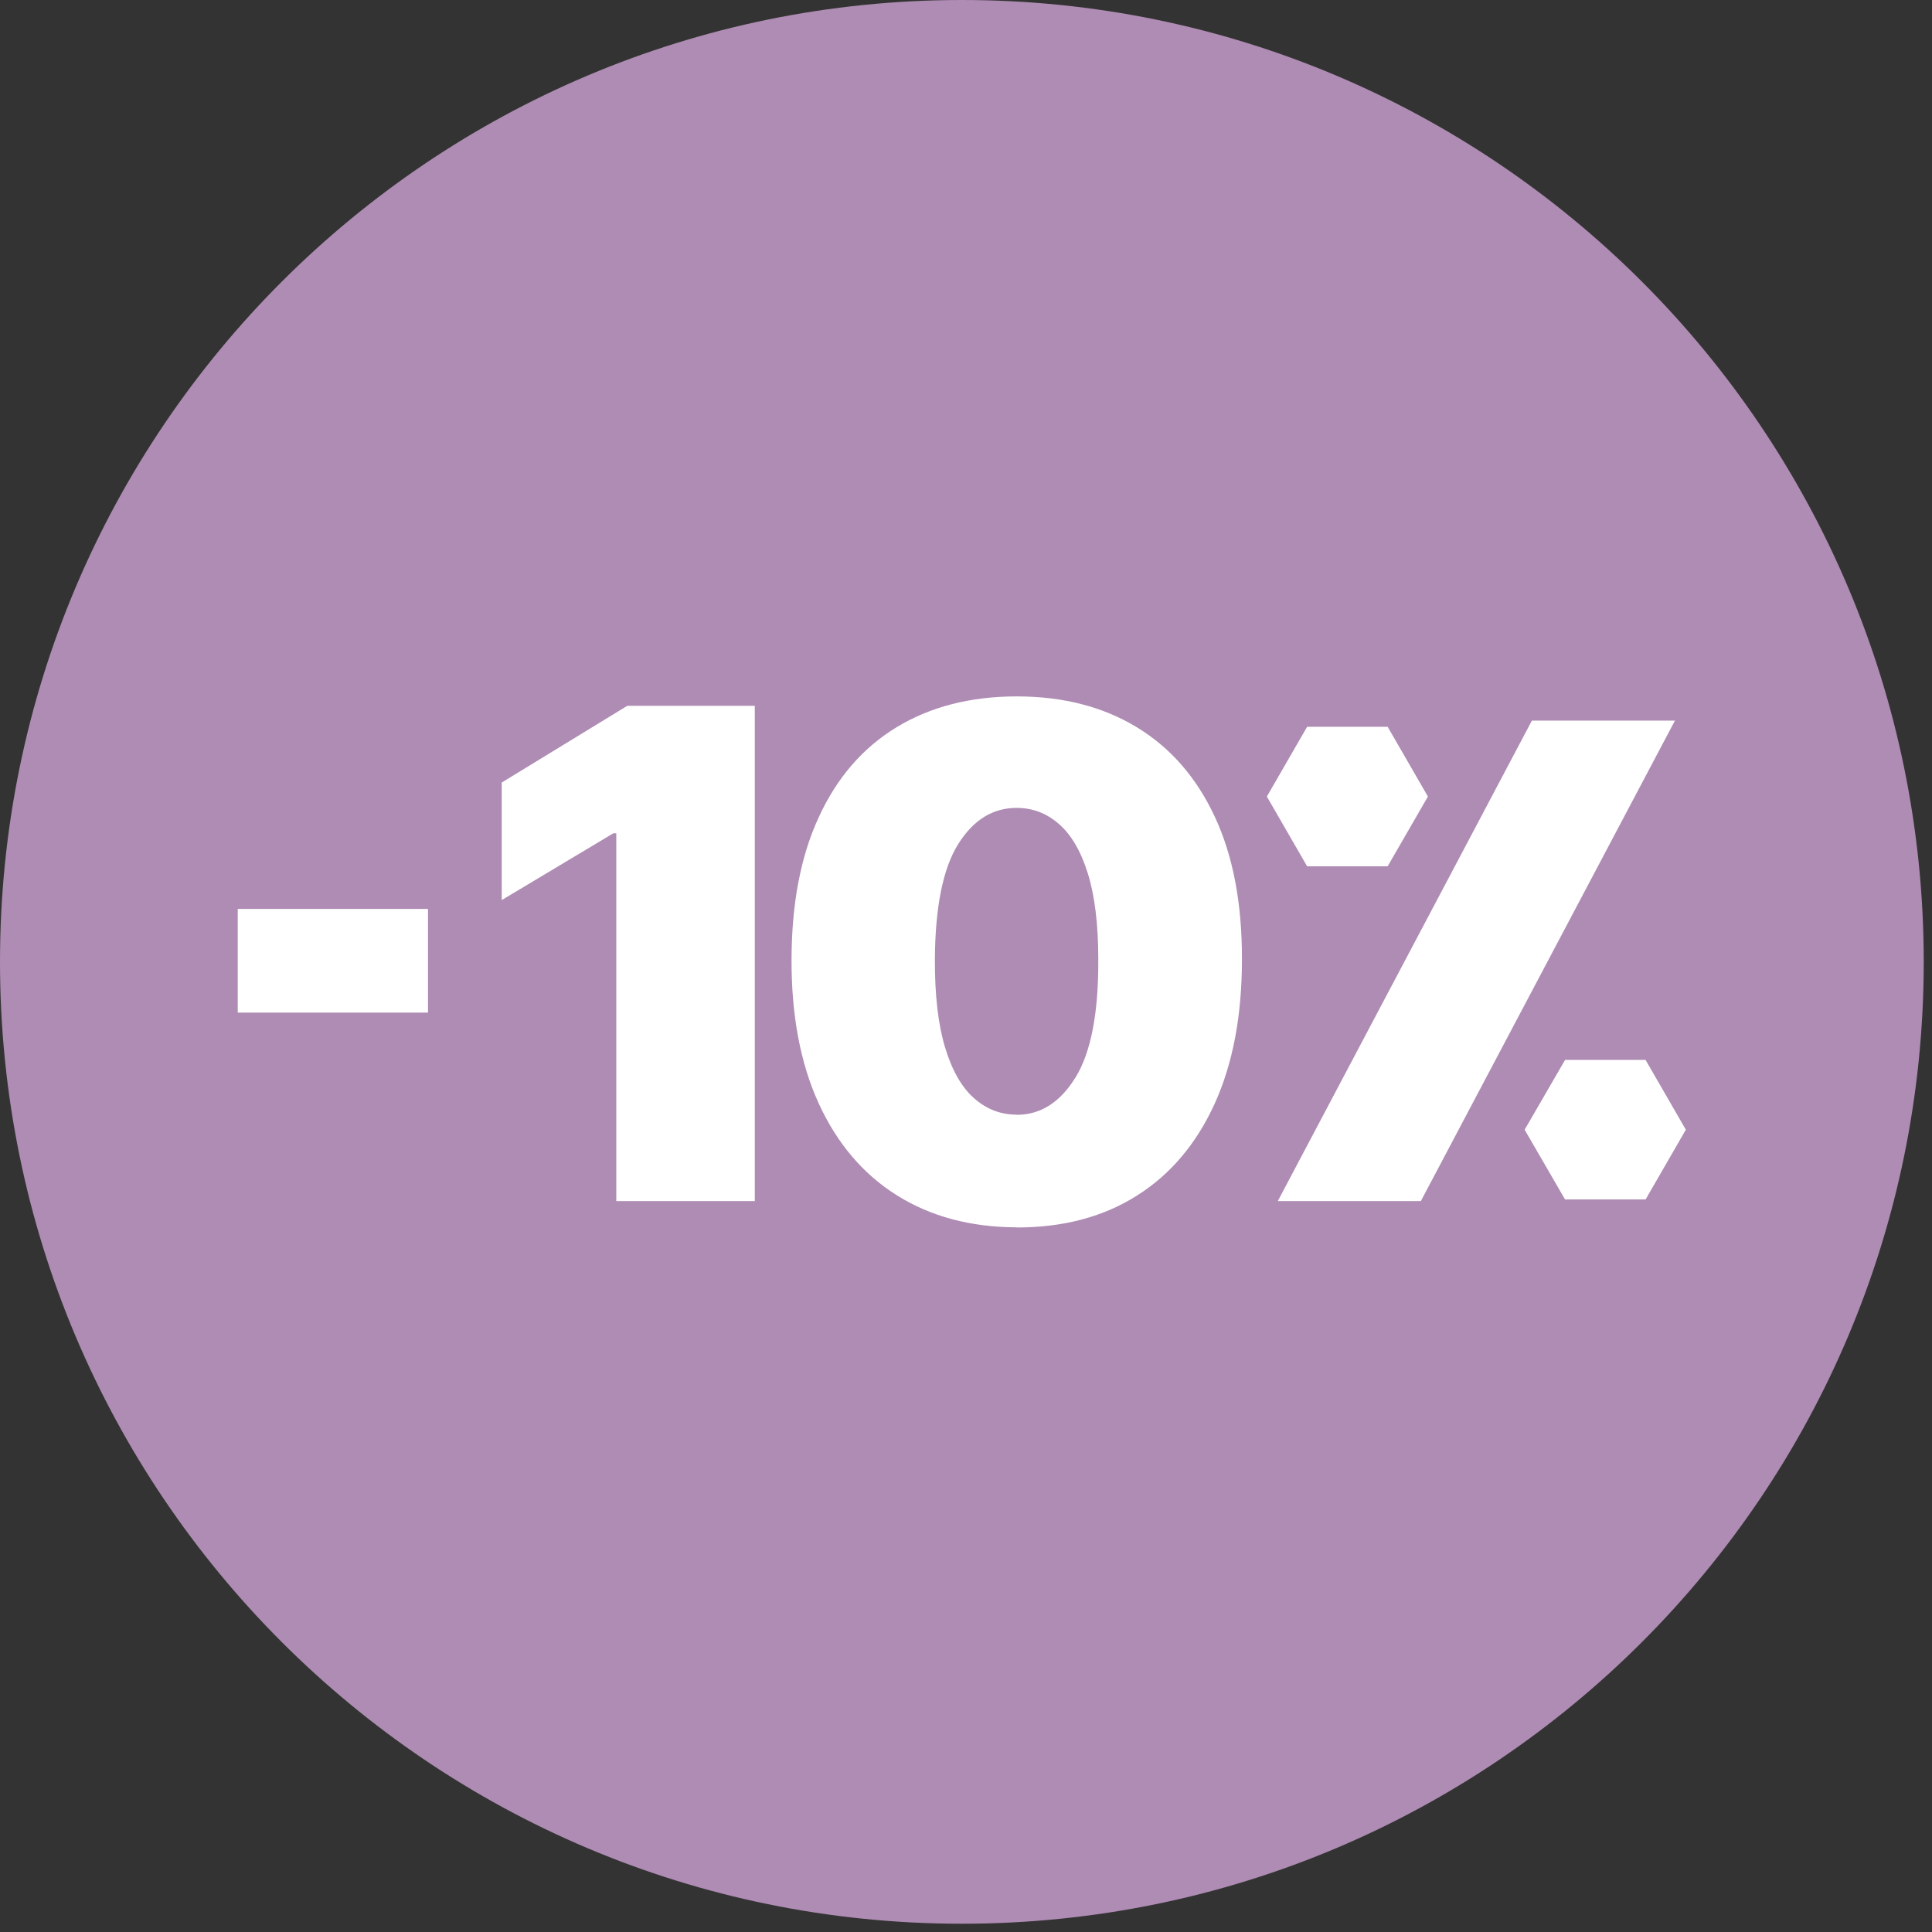
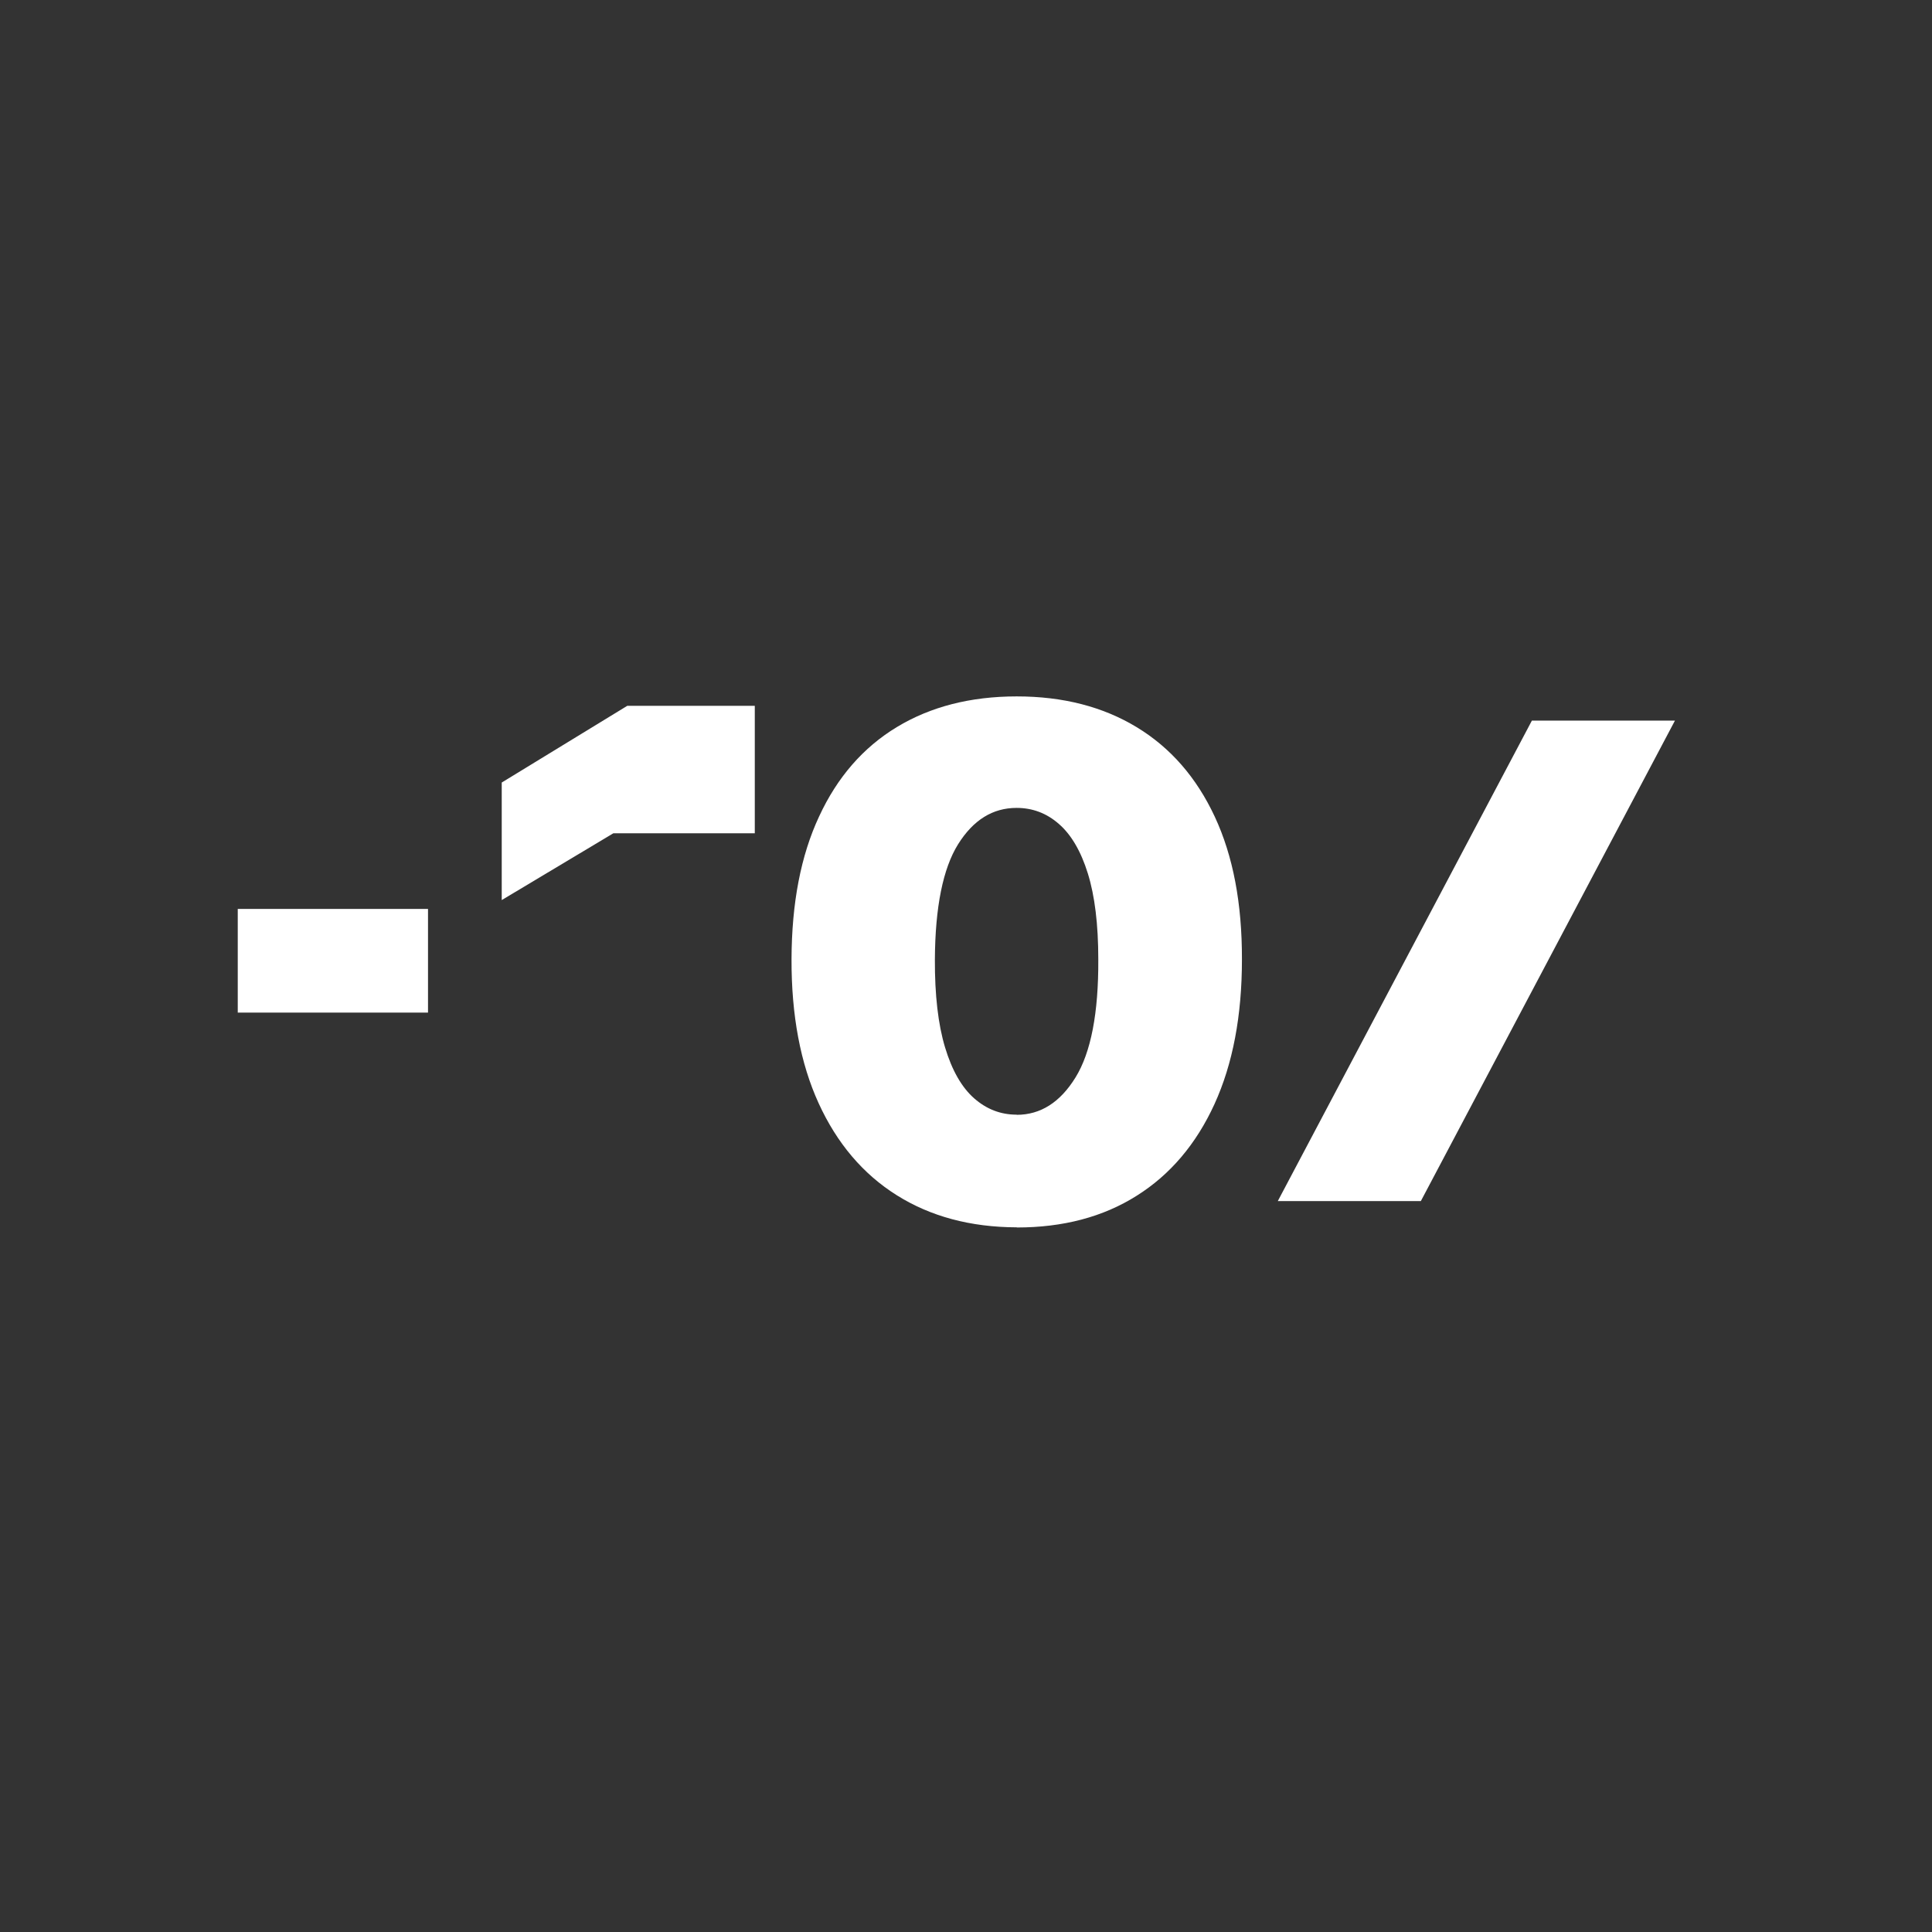
<svg xmlns="http://www.w3.org/2000/svg" fill="none" viewBox="0 0 131 131" height="131" width="131">
  <rect x="0" y="0" width="131" height="131" fill="#333333" stroke="none" />
-   <path fill="#AF8CB4" d="M65.22 130.44C101.24 130.44 130.44 101.24 130.44 65.22C130.44 29.2 101.24 0 65.22 0C29.2 0 0 29.2 0 65.22C0 101.24 29.2 130.44 65.22 130.44Z" />
  <path fill="white" d="M68.94 83.22C65.8 83.21 63.09 82.48 60.8 81.04C58.51 79.6 56.75 77.52 55.51 74.81C54.27 72.1 53.66 68.84 53.67 65.05C53.68 61.24 54.3 58.01 55.54 55.36C56.77 52.7 58.53 50.68 60.81 49.3C63.09 47.92 65.8 47.22 68.94 47.22C72.08 47.22 74.79 47.92 77.08 49.31C79.37 50.7 81.13 52.72 82.37 55.38C83.61 58.04 84.22 61.26 84.21 65.06C84.21 68.88 83.59 72.14 82.35 74.86C81.11 77.57 79.35 79.65 77.07 81.08C74.79 82.52 72.08 83.23 68.94 83.23V83.22ZM68.94 75.59C70.56 75.59 71.89 74.74 72.93 73.05C73.97 71.36 74.49 68.69 74.47 65.05C74.47 62.67 74.23 60.73 73.76 59.22C73.29 57.71 72.63 56.59 71.8 55.87C70.97 55.14 70.01 54.78 68.93 54.78C67.31 54.78 65.99 55.6 64.96 57.25C63.94 58.89 63.41 61.5 63.39 65.05C63.38 67.47 63.61 69.46 64.08 71.02C64.55 72.58 65.21 73.73 66.05 74.47C66.89 75.21 67.85 75.58 68.93 75.58L68.94 75.59Z" />
-   <path fill="white" d="M51.179 47.85V81.44H41.789V56.5H41.59L34.02 61.03V53.06L42.529 47.86H51.179V47.85Z" />
+   <path fill="white" d="M51.179 47.85V81.44V56.5H41.59L34.02 61.03V53.06L42.529 47.86H51.179V47.85Z" />
  <path fill="white" d="M29.021 61.63V68.66H16.121V61.63H29.021Z" />
  <path fill="white" d="M113.571 48.86H103.871L86.641 81.44H96.341L113.571 48.86Z" />
-   <path fill="white" d="M94.09 49.28H88.63L85.9 54.01L88.63 58.74H94.09L96.82 54.01L94.09 49.28Z" />
-   <path fill="white" d="M111.579 71.87H106.119L103.379 76.6L106.119 81.33H111.579L114.309 76.6L111.579 71.87Z" />
</svg>